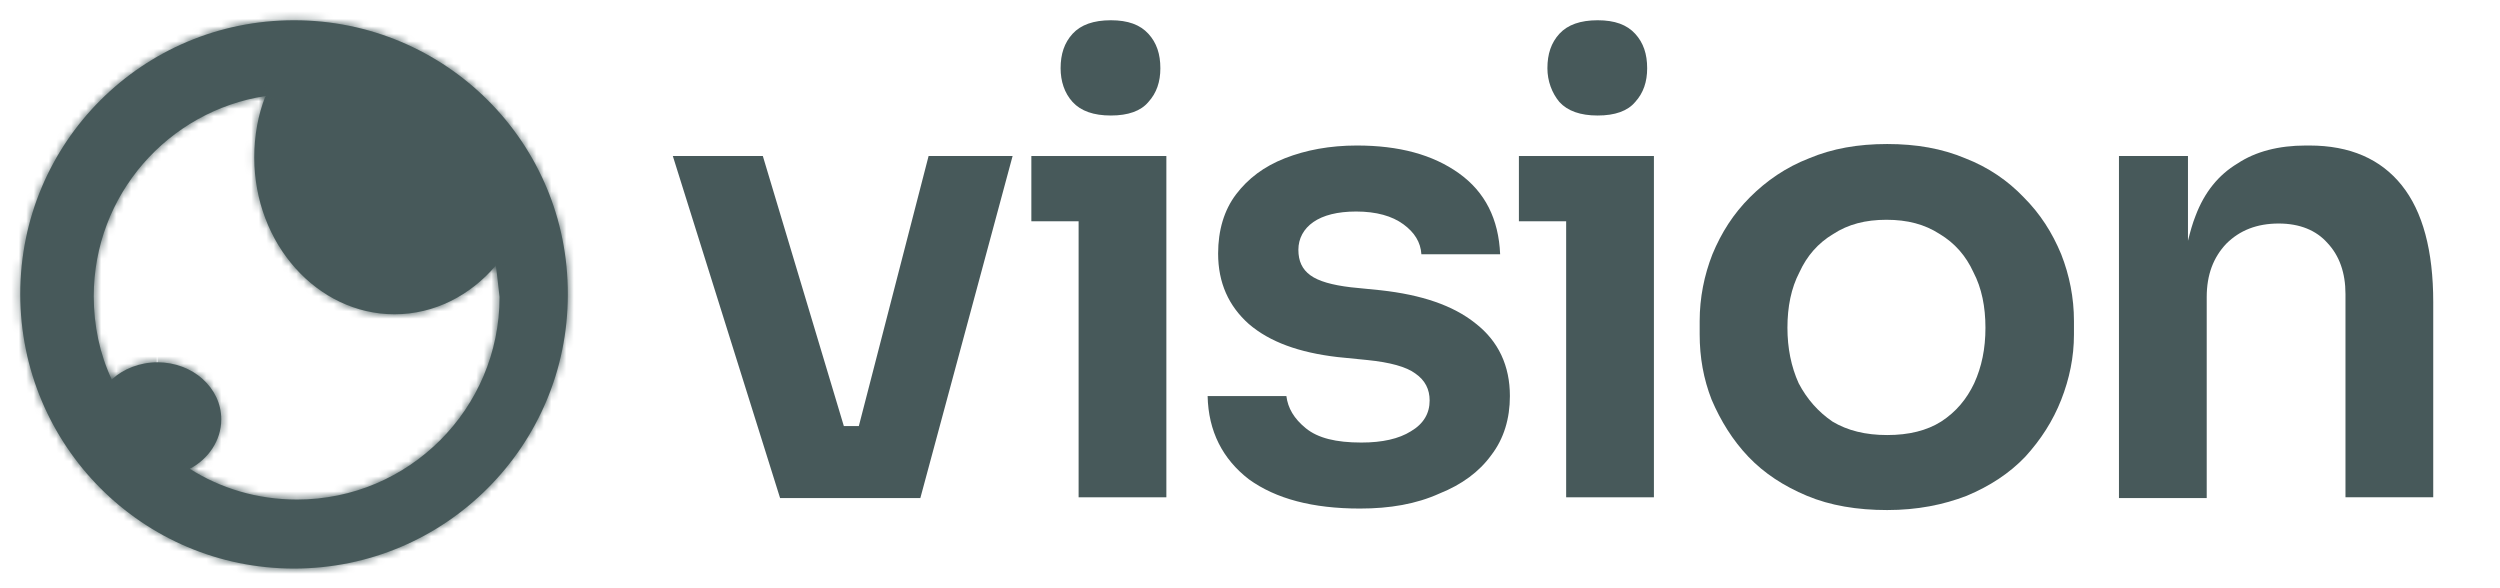
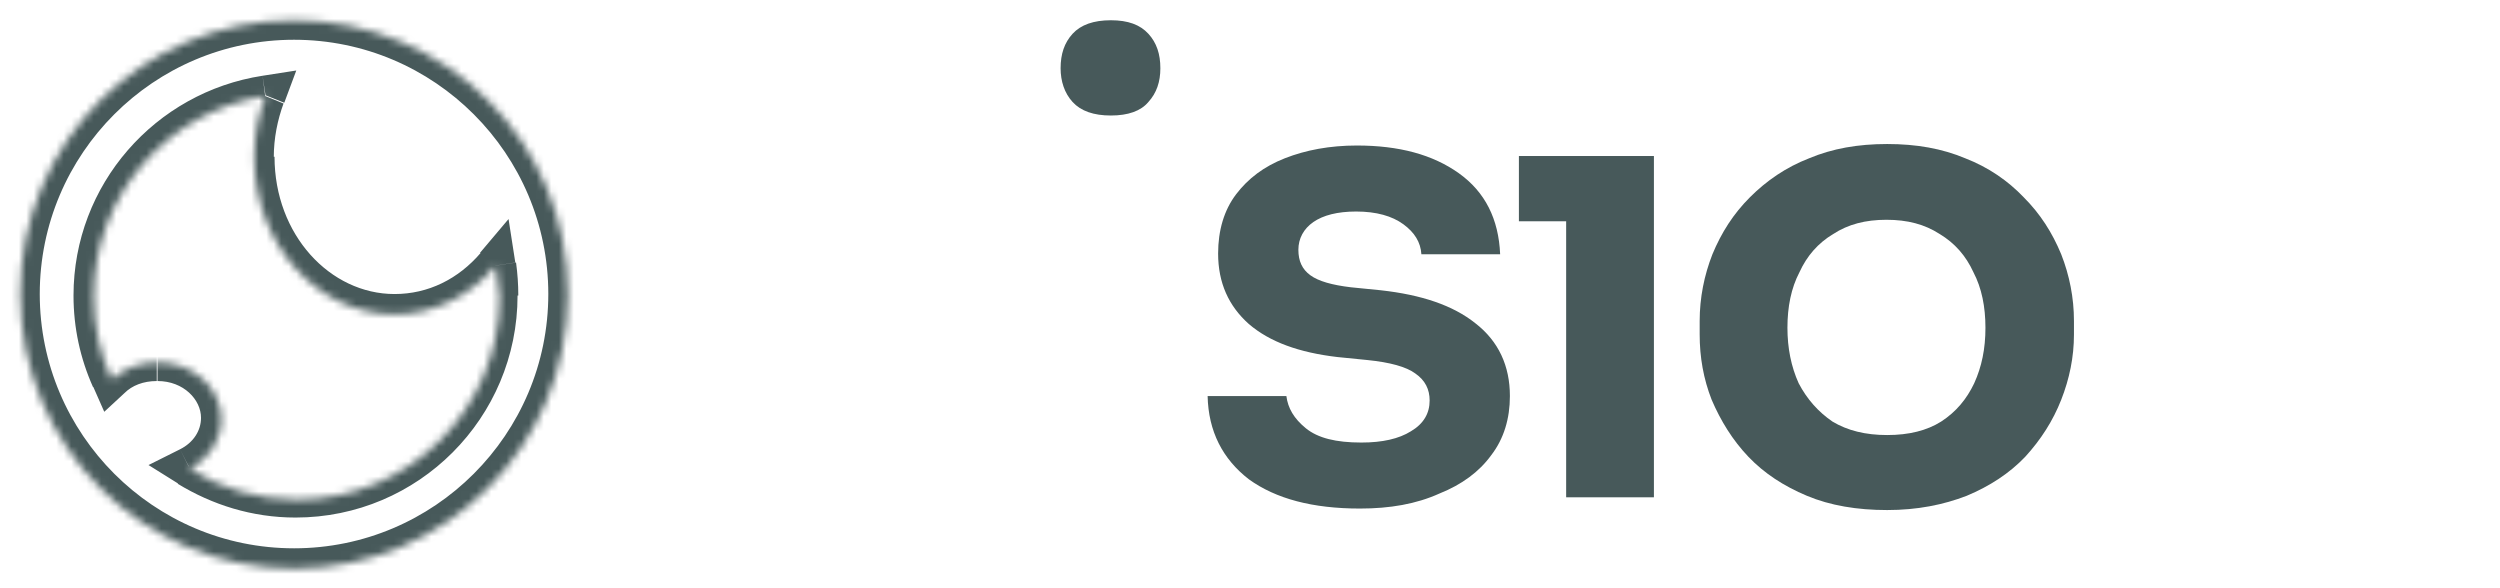
<svg xmlns="http://www.w3.org/2000/svg" version="1.1" id="Layer_1" x="0px" y="0px" viewBox="0 0 333.3 78.4" style="enable-background:new 0 0 333.3 78.4;" xml:space="preserve">
  <style type="text/css">
	.st0{fill:#47595A;}
	.st1{fill-rule:evenodd;clip-rule:evenodd;fill:#47595A;}
	.st2{fill-rule:evenodd;clip-rule:evenodd;fill:#FFFFFF;filter:url(#Adobe_OpacityMaskFilter);}
	.st3{mask:url(#path-2-inside-1_5_1359_00000163055316524368423130000013519653391940286106_);fill:#47595A;}
</style>
  <path class="st0" d="M143,13.6c1.1,1.2,2.8,1.8,5.1,1.8c2.3,0,4-0.6,5-1.8c1.1-1.2,1.6-2.7,1.6-4.5c0-1.9-0.5-3.4-1.6-4.6  c-1.1-1.2-2.7-1.8-5-1.8c-2.3,0-4,0.6-5.1,1.8c-1.1,1.2-1.6,2.7-1.6,4.6C141.4,10.8,141.9,12.4,143,13.6z" />
-   <path class="st0" d="M89.7,20.8l14.3,45.6h18.7L135,20.8h-11.2l-9.3,36h-2l-10.8-36H89.7z" />
  <path class="st0" d="M181.3,67.8c-6.3,0-11.2-1.3-14.8-3.9c-3.5-2.7-5.4-6.4-5.5-11.1h10.5c0.2,1.6,1,3,2.6,4.3  c1.6,1.3,4,1.9,7.4,1.9c2.8,0,5-0.5,6.6-1.5c1.7-1,2.5-2.4,2.5-4.1c0-1.5-0.6-2.7-1.9-3.6c-1.2-0.9-3.4-1.5-6.4-1.8l-4-0.4  c-5.1-0.6-9-2-11.8-4.4c-2.7-2.4-4.1-5.5-4.1-9.4c0-3.1,0.8-5.8,2.4-7.9c1.6-2.1,3.7-3.7,6.5-4.8c2.8-1.1,6-1.7,9.6-1.7  c5.6,0,10.1,1.2,13.6,3.7c3.5,2.5,5.3,6.1,5.5,10.8h-10.5c-0.1-1.6-0.9-2.9-2.4-4s-3.6-1.7-6.3-1.7c-2.5,0-4.4,0.5-5.7,1.4  s-2,2.2-2,3.7c0,1.5,0.5,2.6,1.6,3.4c1.1,0.8,2.9,1.3,5.4,1.6l4,0.4c5.4,0.6,9.6,2,12.6,4.4c3.1,2.4,4.6,5.7,4.6,9.7  c0,3-0.8,5.7-2.5,7.9c-1.6,2.2-3.9,3.9-6.9,5.1C188.8,67.2,185.3,67.8,181.3,67.8z" />
-   <path class="st0" d="M207.9,13.6c1.1,1.2,2.8,1.8,5.1,1.8c2.3,0,4-0.6,5-1.8c1.1-1.2,1.6-2.7,1.6-4.5c0-1.9-0.5-3.4-1.6-4.6  c-1.1-1.2-2.7-1.8-5-1.8c-2.3,0-4,0.6-5.1,1.8c-1.1,1.2-1.6,2.7-1.6,4.6C206.3,10.8,206.9,12.4,207.9,13.6z" />
  <path class="st1" d="M251.6,68c-4,0-7.6-0.6-10.7-1.9c-3.1-1.3-5.7-3-7.8-5.2c-2.1-2.2-3.7-4.8-4.9-7.6c-1.1-2.8-1.6-5.7-1.6-8.7  v-1.8c0-3.1,0.6-6.1,1.7-8.9c1.2-2.9,2.8-5.4,5-7.6c2.2-2.2,4.8-4,7.9-5.2c3.1-1.3,6.5-1.9,10.4-1.9c3.9,0,7.3,0.6,10.4,1.9  c3.1,1.2,5.7,3,7.8,5.2c2.2,2.2,3.8,4.7,5,7.6c1.1,2.8,1.7,5.8,1.7,8.9v1.8c0,3-0.6,5.9-1.7,8.7c-1.1,2.8-2.7,5.3-4.8,7.6  c-2.1,2.2-4.7,3.9-7.8,5.2C259.1,67.3,255.6,68,251.6,68z M251.6,58c2.9,0,5.3-0.6,7.2-1.8c2-1.3,3.4-3,4.4-5.1  c1-2.2,1.5-4.6,1.5-7.4c0-2.8-0.5-5.3-1.6-7.4c-1-2.2-2.5-3.9-4.5-5.1c-2-1.3-4.3-1.9-7.1-1.9s-5.1,0.6-7.1,1.9  c-2,1.2-3.5,2.9-4.5,5.1c-1.1,2.1-1.6,4.6-1.6,7.4c0,2.7,0.5,5.2,1.5,7.4c1.1,2.1,2.6,3.8,4.5,5.1C246.3,57.4,248.7,58,251.6,58z" />
-   <path class="st0" d="M292.7,28.8c-0.4,1-0.7,2.1-1,3.3V20.8h-9.2v45.6h11.7V39.6c0-3,0.9-5.3,2.6-7.1c1.8-1.8,4.1-2.7,7-2.7  c2.8,0,5,0.9,6.5,2.6c1.6,1.7,2.4,4,2.4,6.8v27.1h11.7V40.3c0-6.9-1.4-12.1-4.2-15.6c-2.8-3.5-6.9-5.3-12.3-5.3h-0.5  c-3.6,0-6.7,0.8-9.1,2.4C295.8,23.3,293.9,25.6,292.7,28.8z" />
-   <path class="st0" d="M143.8,29.5v36.8h11.7V20.8h-18v8.7H143.8z" />
  <path class="st0" d="M208.8,29.5v36.8h11.7V20.8h-18v8.7H208.8z" />
-   <path class="st1" d="M39.2,75.8c20.2,0,36.5-16.4,36.5-36.5C75.8,19,59.4,2.7,39.2,2.7C19,2.7,2.7,19,2.7,39.2  C2.7,59.4,19,75.8,39.2,75.8z M66.1,35.4c-3.4,4-8.2,6.5-13.5,6.5c-10.3,0-18.7-9.4-18.7-20.9c0-2.9,0.5-5.7,1.5-8.2  c-13,2-22.9,13.2-22.9,26.7c0,3.9,0.8,7.7,2.4,11.1c1.5-1.4,3.7-2.3,6.1-2.3c4.7,0,8.5,3.4,8.5,7.6c0,2.8-1.7,5.3-4.2,6.6  c4.1,2.6,9,4.1,14.3,4.1c14.9,0,27-12.1,27-27C66.4,38,66.3,36.7,66.1,35.4z" />
  <defs>
    <filter id="Adobe_OpacityMaskFilter" filterUnits="userSpaceOnUse" x="0" y="0" width="78.4" height="78.4">
      <feColorMatrix type="matrix" values="1 0 0 0 0  0 1 0 0 0  0 0 1 0 0  0 0 0 1 0" />
    </filter>
  </defs>
  <mask maskUnits="userSpaceOnUse" x="0" y="0" width="78.4" height="78.4" id="path-2-inside-1_5_1359_00000163055316524368423130000013519653391940286106_">
-     <path class="st2" d="M39.2,75.8c20.2,0,36.5-16.4,36.5-36.5C75.8,19,59.4,2.7,39.2,2.7C19,2.7,2.7,19,2.7,39.2   C2.7,59.4,19,75.8,39.2,75.8z M66.1,35.4c-3.4,4-8.2,6.5-13.5,6.5c-10.3,0-18.7-9.4-18.7-20.9c0-2.9,0.5-5.7,1.5-8.2   c-13,2-22.9,13.2-22.9,26.7c0,3.9,0.8,7.7,2.4,11.1c1.5-1.4,3.7-2.3,6.1-2.3c4.7,0,8.5,3.4,8.5,7.6c0,2.8-1.7,5.3-4.2,6.6   c4.1,2.6,9,4.1,14.3,4.1c14.9,0,27-12.1,27-27C66.4,38,66.3,36.7,66.1,35.4z" />
+     <path class="st2" d="M39.2,75.8c20.2,0,36.5-16.4,36.5-36.5C75.8,19,59.4,2.7,39.2,2.7C19,2.7,2.7,19,2.7,39.2   C2.7,59.4,19,75.8,39.2,75.8z M66.1,35.4c-3.4,4-8.2,6.5-13.5,6.5c-10.3,0-18.7-9.4-18.7-20.9c0-2.9,0.5-5.7,1.5-8.2   c-13,2-22.9,13.2-22.9,26.7c0,3.9,0.8,7.7,2.4,11.1c1.5-1.4,3.7-2.3,6.1-2.3c4.7,0,8.5,3.4,8.5,7.6c0,2.8-1.7,5.3-4.2,6.6   c4.1,2.6,9,4.1,14.3,4.1c14.9,0,27-12.1,27-27C66.4,38,66.3,36.7,66.1,35.4" />
  </mask>
  <path class="st3" d="M66.1,35.4l2.6-0.4l-0.9-5.8l-3.8,4.5L66.1,35.4z M35.4,12.7l2.5,1l1.6-4.3L35,10.1L35.4,12.7z M14.8,50.4  l-2.4,1.1l1.5,3.4l2.7-2.5L14.8,50.4z M25.2,62.3l-1.2-2.4L19.8,62l4,2.5L25.2,62.3z M73.1,39.2c0,18.7-15.2,33.9-33.9,33.9v5.3  c21.7,0,39.2-17.6,39.2-39.2H73.1z M39.2,5.3c18.7,0,33.9,15.2,33.9,33.9h5.3C78.4,17.6,60.9,0,39.2,0V5.3z M5.3,39.2  c0-18.7,15.2-33.9,33.9-33.9V0C17.6,0,0,17.6,0,39.2H5.3z M39.2,73.1c-18.7,0-33.9-15.2-33.9-33.9H0c0,21.7,17.6,39.2,39.2,39.2  V73.1z M52.6,44.6c6.2,0,11.7-2.9,15.6-7.4l-4.1-3.5c-3,3.5-7,5.5-11.5,5.5V44.6z M31.2,20.9c0,12.8,9.3,23.6,21.4,23.6v-5.3  c-8.6,0-16-7.9-16-18.3H31.2z M32.9,11.8c-1.1,2.8-1.7,5.9-1.7,9.2h5.3c0-2.6,0.5-5,1.3-7.2L32.9,11.8z M15.1,39.4  c0-12.2,8.9-22.2,20.6-24L35,10.1C20.7,12.3,9.8,24.6,9.8,39.4H15.1z M17.3,49.4c-1.4-3-2.1-6.4-2.1-10H9.8c0,4.3,0.9,8.4,2.6,12.2  L17.3,49.4z M20.9,45.5c-3.1,0-5.9,1.1-7.9,3l3.6,3.9c1-1,2.5-1.6,4.3-1.6V45.5z M32.1,55.7c0-5.9-5.3-10.2-11.1-10.2v5.3  c3.5,0,5.8,2.5,5.8,4.9H32.1z M26.4,64.6c3.3-1.7,5.7-5,5.7-8.9h-5.3c0,1.7-1,3.3-2.8,4.2L26.4,64.6z M39.4,63.7  c-4.7,0-9.1-1.3-12.9-3.7l-2.8,4.5c4.6,2.8,9.9,4.5,15.7,4.5V63.7z M63.7,39.4c0,13.4-10.9,24.3-24.3,24.3V69  c16.4,0,29.6-13.3,29.6-29.6H63.7z M63.5,35.8c0.2,1.2,0.3,2.4,0.3,3.6h5.3c0-1.5-0.1-2.9-0.3-4.4L63.5,35.8z" />
</svg>